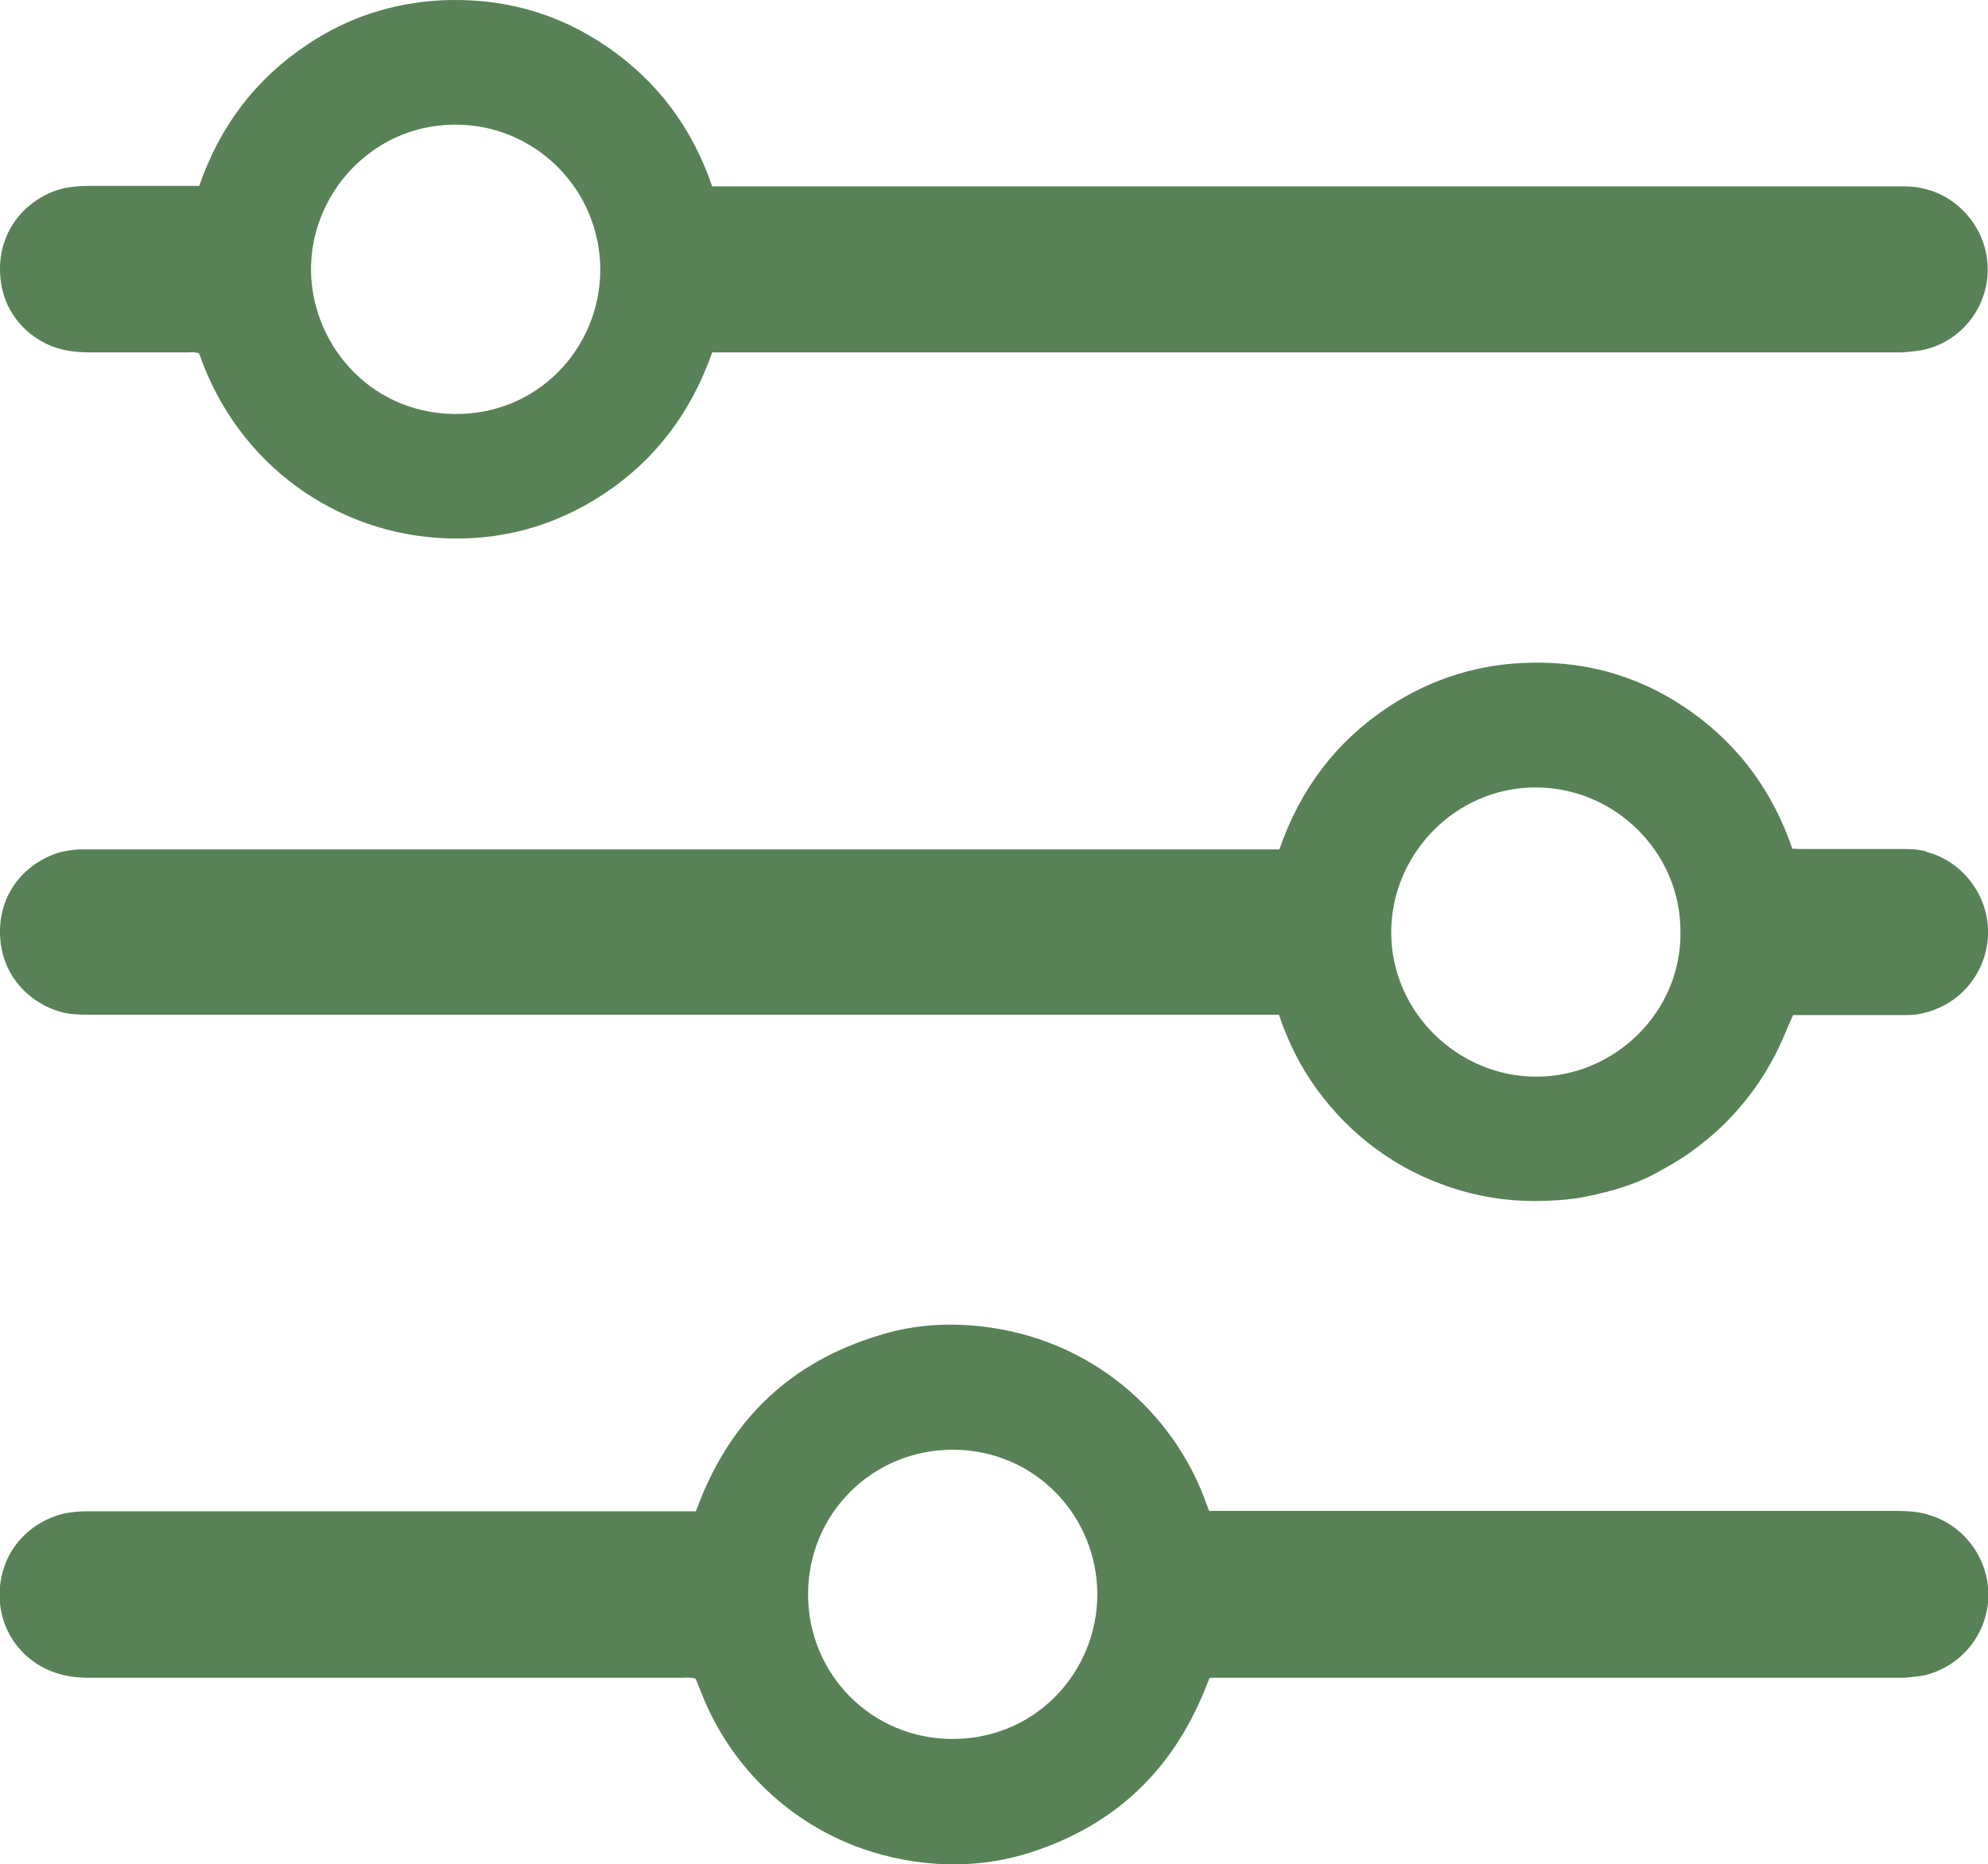
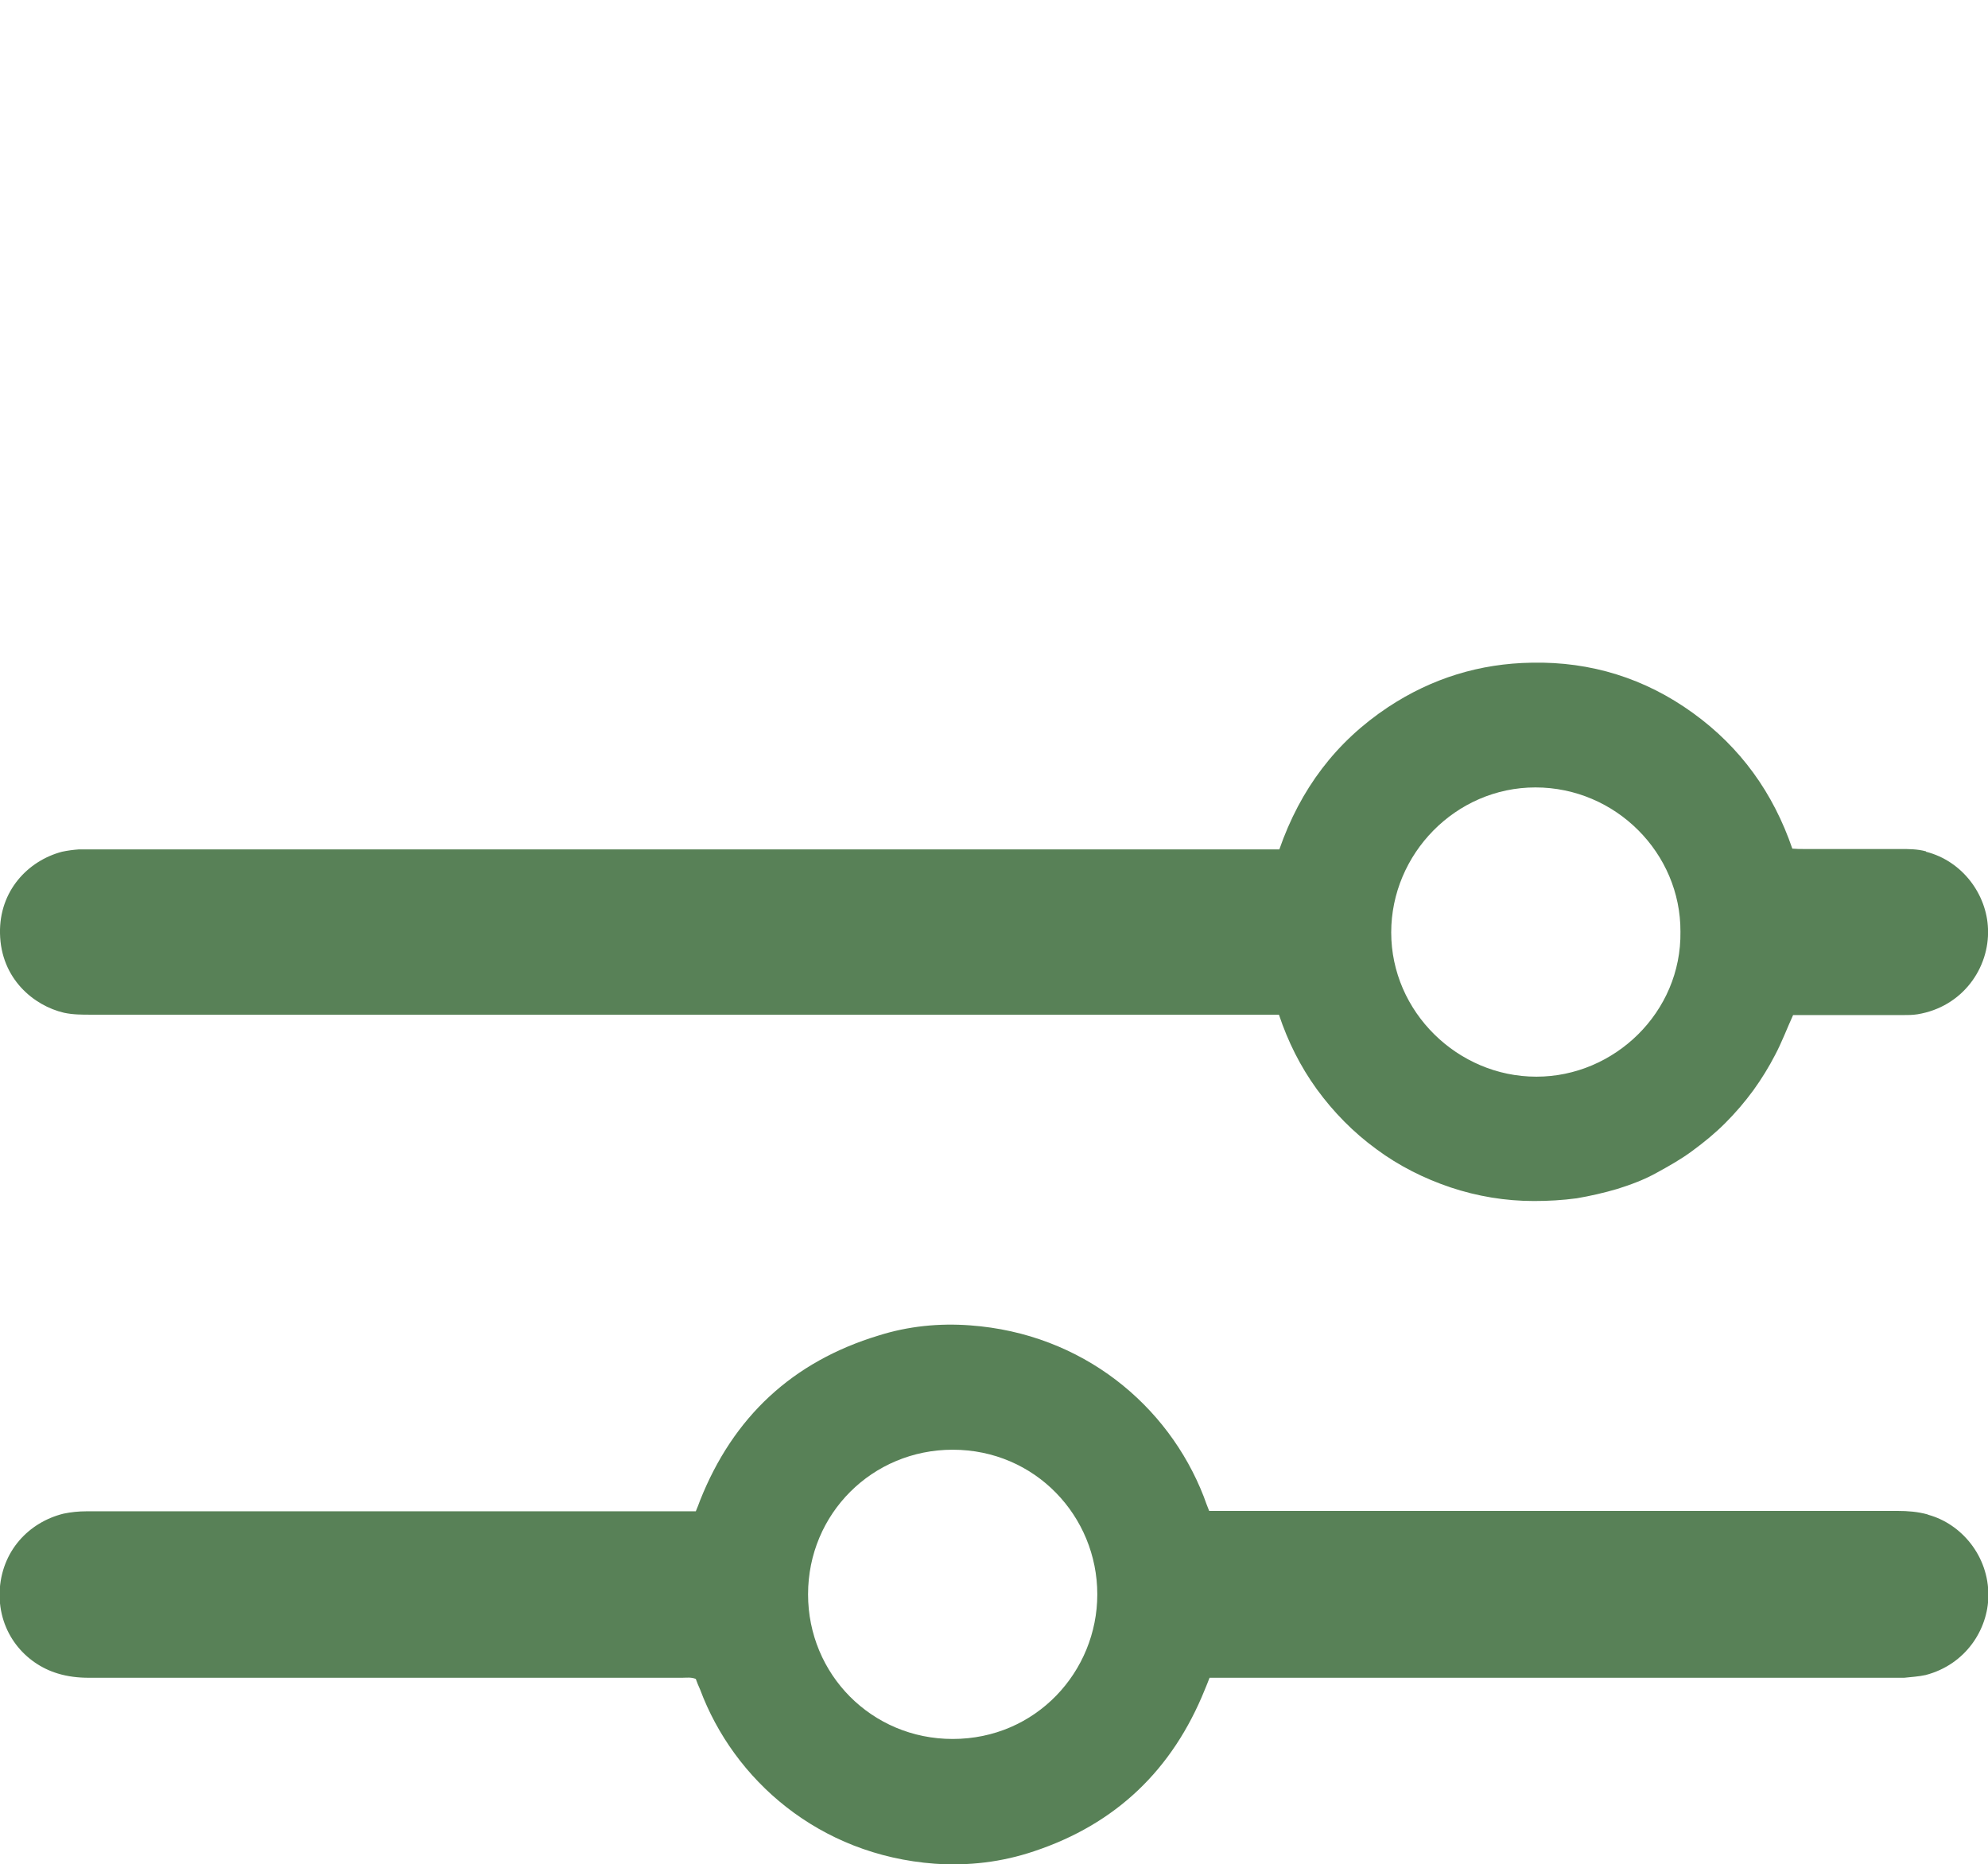
<svg xmlns="http://www.w3.org/2000/svg" id="Layer_2" viewBox="0 0 51 47.82">
  <defs>
    <style>      .cls-1 {        fill: #588157;      }    </style>
  </defs>
  <g id="Layer_1-2" data-name="Layer_1">
-     <path class="cls-1" d="M49.27,4.82c-.2-.04-.4-.04-.61-.04-10,0-20,0-30,0h-.39c-.51-1.49-1.39-2.68-2.68-3.57C14.3.32,12.86-.07,11.29.01c-1.23.07-2.37.44-3.4,1.13-1.34.89-2.25,2.1-2.78,3.63-.11,0-.22,0-.32,0-.85,0-1.7,0-2.56,0-.18,0-.37.02-.55.05C.83,5-.02,5.77,0,6.94c.02,1.18.87,1.85,1.58,2.02.24.06.48.08.72.08.83,0,1.67,0,2.5,0,.1,0,.21-.02.31.03.99,2.87,3.55,4.64,6.34,4.74,1.34.05,2.59-.27,3.74-.95,1.49-.89,2.5-2.17,3.08-3.82h.44c9.9,0,19.81,0,29.71,0,.13,0,.25,0,.38,0,.2-.02.41-.03.6-.08.92-.22,1.64-1.1,1.59-2.15-.04-.96-.77-1.82-1.73-1.99ZM11.65,10.62c-2.23-.03-3.72-1.89-3.67-3.81.05-1.96,1.7-3.7,3.86-3.61,1.97.08,3.57,1.71,3.56,3.75-.02,2-1.62,3.7-3.75,3.67Z" />
    <path class="cls-1" d="M49.45,38.85c-.25-.07-.51-.09-.77-.09-5.76,0-11.52,0-17.28,0-.12,0-.25,0-.38,0-.05-.13-.1-.25-.14-.37-.91-2.34-3.11-4.18-5.99-4.39-.8-.06-1.59.02-2.35.26-2.21.67-3.73,2.09-4.58,4.23-.03.09-.07.18-.11.28h-.36c-4.55,0-9.1,0-13.65,0-.54,0-1.08,0-1.63,0-.19,0-.39.02-.58.06-.89.22-1.6.96-1.64,2.01-.03,1.06.66,1.84,1.49,2.09.26.08.53.11.8.11,3.24,0,6.49,0,9.73,0,1.83,0,3.66,0,5.49,0,.11,0,.23-.02.35.03.03.09.07.18.11.27.86,2.31,3.04,4.25,6.02,4.47.87.06,1.72-.04,2.55-.32,2.1-.7,3.55-2.09,4.38-4.15.04-.1.08-.19.12-.3h.39c5.7,0,11.4,0,17.11,0,.11,0,.21,0,.32,0,.18-.02.37-.03.55-.07,1.03-.27,1.6-1.17,1.61-2.03.01-1.03-.7-1.85-1.54-2.08ZM24.44,44.61c-2.08,0-3.71-1.66-3.71-3.71,0-2.07,1.65-3.71,3.71-3.71,2.12,0,3.71,1.71,3.71,3.71,0,1.98-1.57,3.71-3.71,3.71Z" />
    <path class="cls-1" d="M49.41,21.84c-.22-.06-.44-.06-.66-.06-.82,0-1.65,0-2.47,0-.09,0-.19,0-.3-.01-.49-1.43-1.33-2.6-2.55-3.48-1.23-.89-2.62-1.32-4.13-1.29-1.34.02-2.57.4-3.69,1.14-1.34.89-2.25,2.1-2.79,3.65-.15,0-.27,0-.4,0-9.98,0-19.96,0-29.94,0-.15,0-.31,0-.46,0-.14.01-.29.03-.43.06C.72,22.08-.02,22.85,0,23.94c.02,1.17.87,1.86,1.64,2.04.23.05.46.05.69.05,10.03,0,20.06,0,30.09,0,.12,0,.25,0,.39,0,.23.69.55,1.33.97,1.91.43.59.94,1.11,1.53,1.54.58.43,1.22.75,1.9.98.69.23,1.41.35,2.14.35.37,0,.73-.02,1.1-.07.35-.06.7-.14,1.04-.24.35-.11.7-.24,1.02-.42.31-.17.63-.35.91-.56.3-.22.58-.45.84-.71.26-.26.5-.54.72-.84.21-.29.4-.6.56-.91.17-.32.3-.67.46-1.02.09,0,.19,0,.28,0,.84,0,1.68,0,2.53,0,.13,0,.25,0,.38-.02,1.16-.19,1.85-1.19,1.81-2.19-.03-.88-.65-1.74-1.59-1.98ZM39.41,27.62c-2.01,0-3.72-1.66-3.72-3.7,0-2.01,1.65-3.72,3.7-3.72,2.06,0,3.73,1.69,3.72,3.7.03,2.07-1.7,3.72-3.69,3.72Z" />
  </g>
</svg>